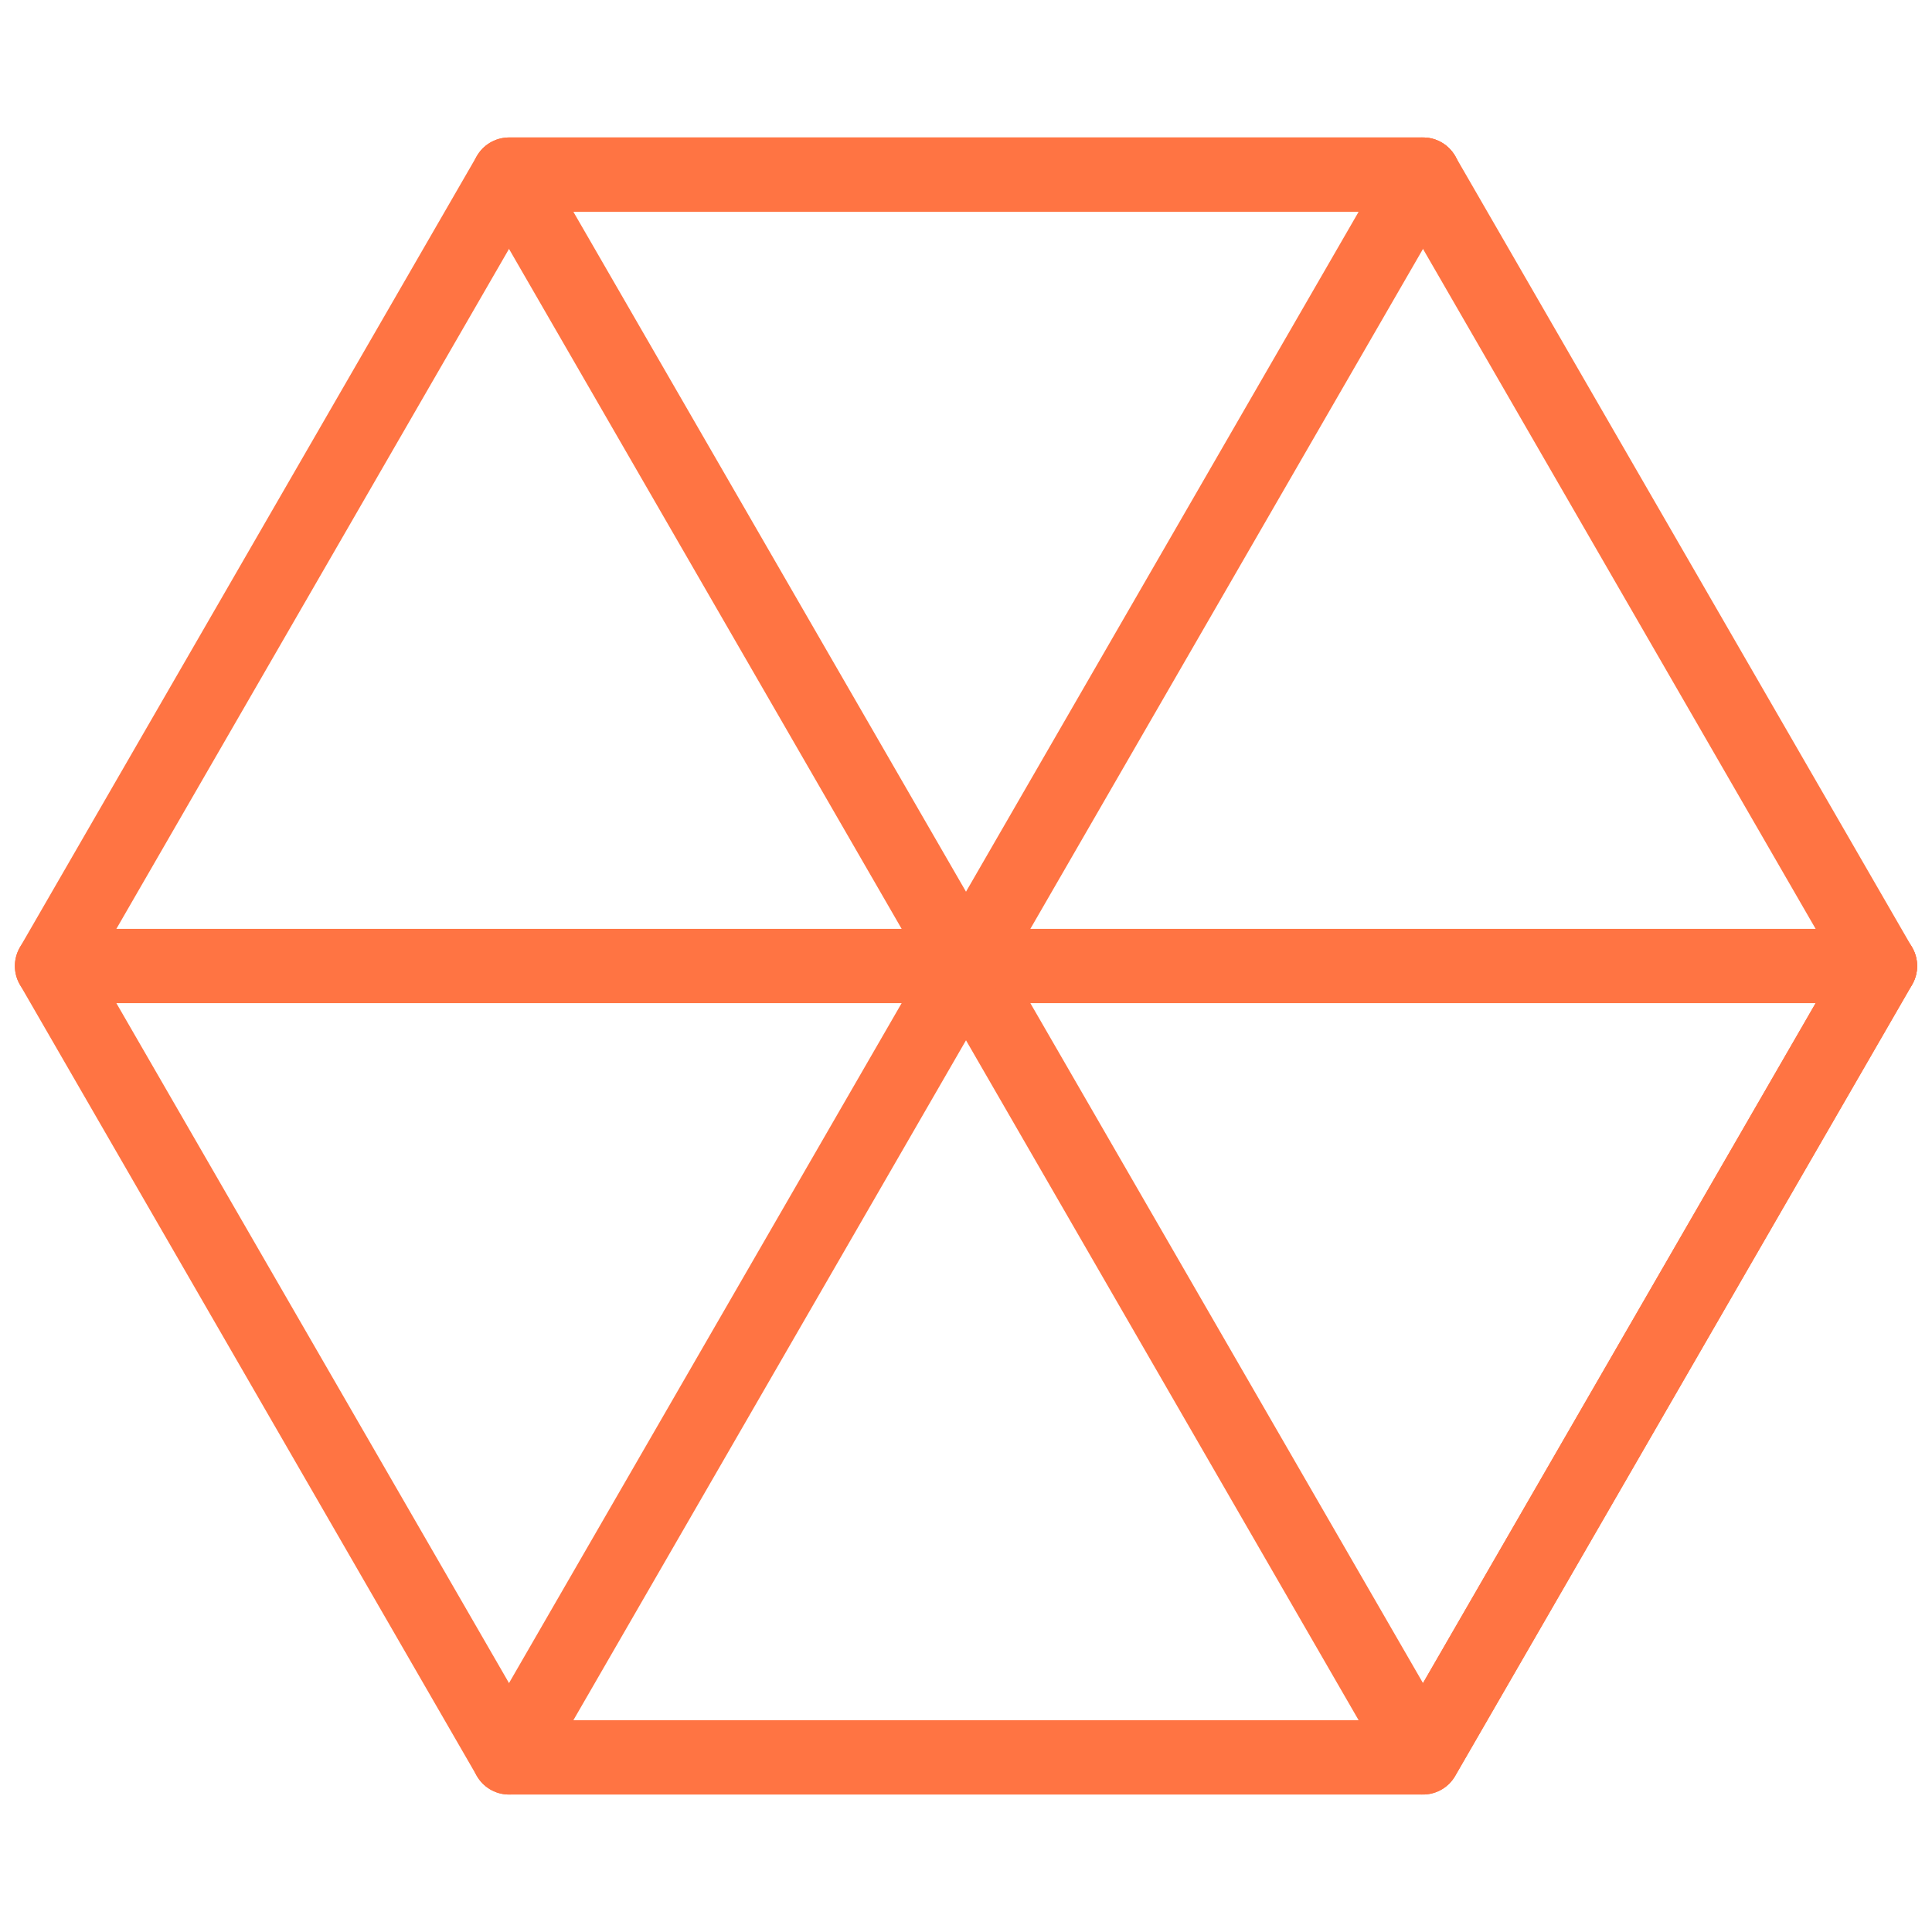
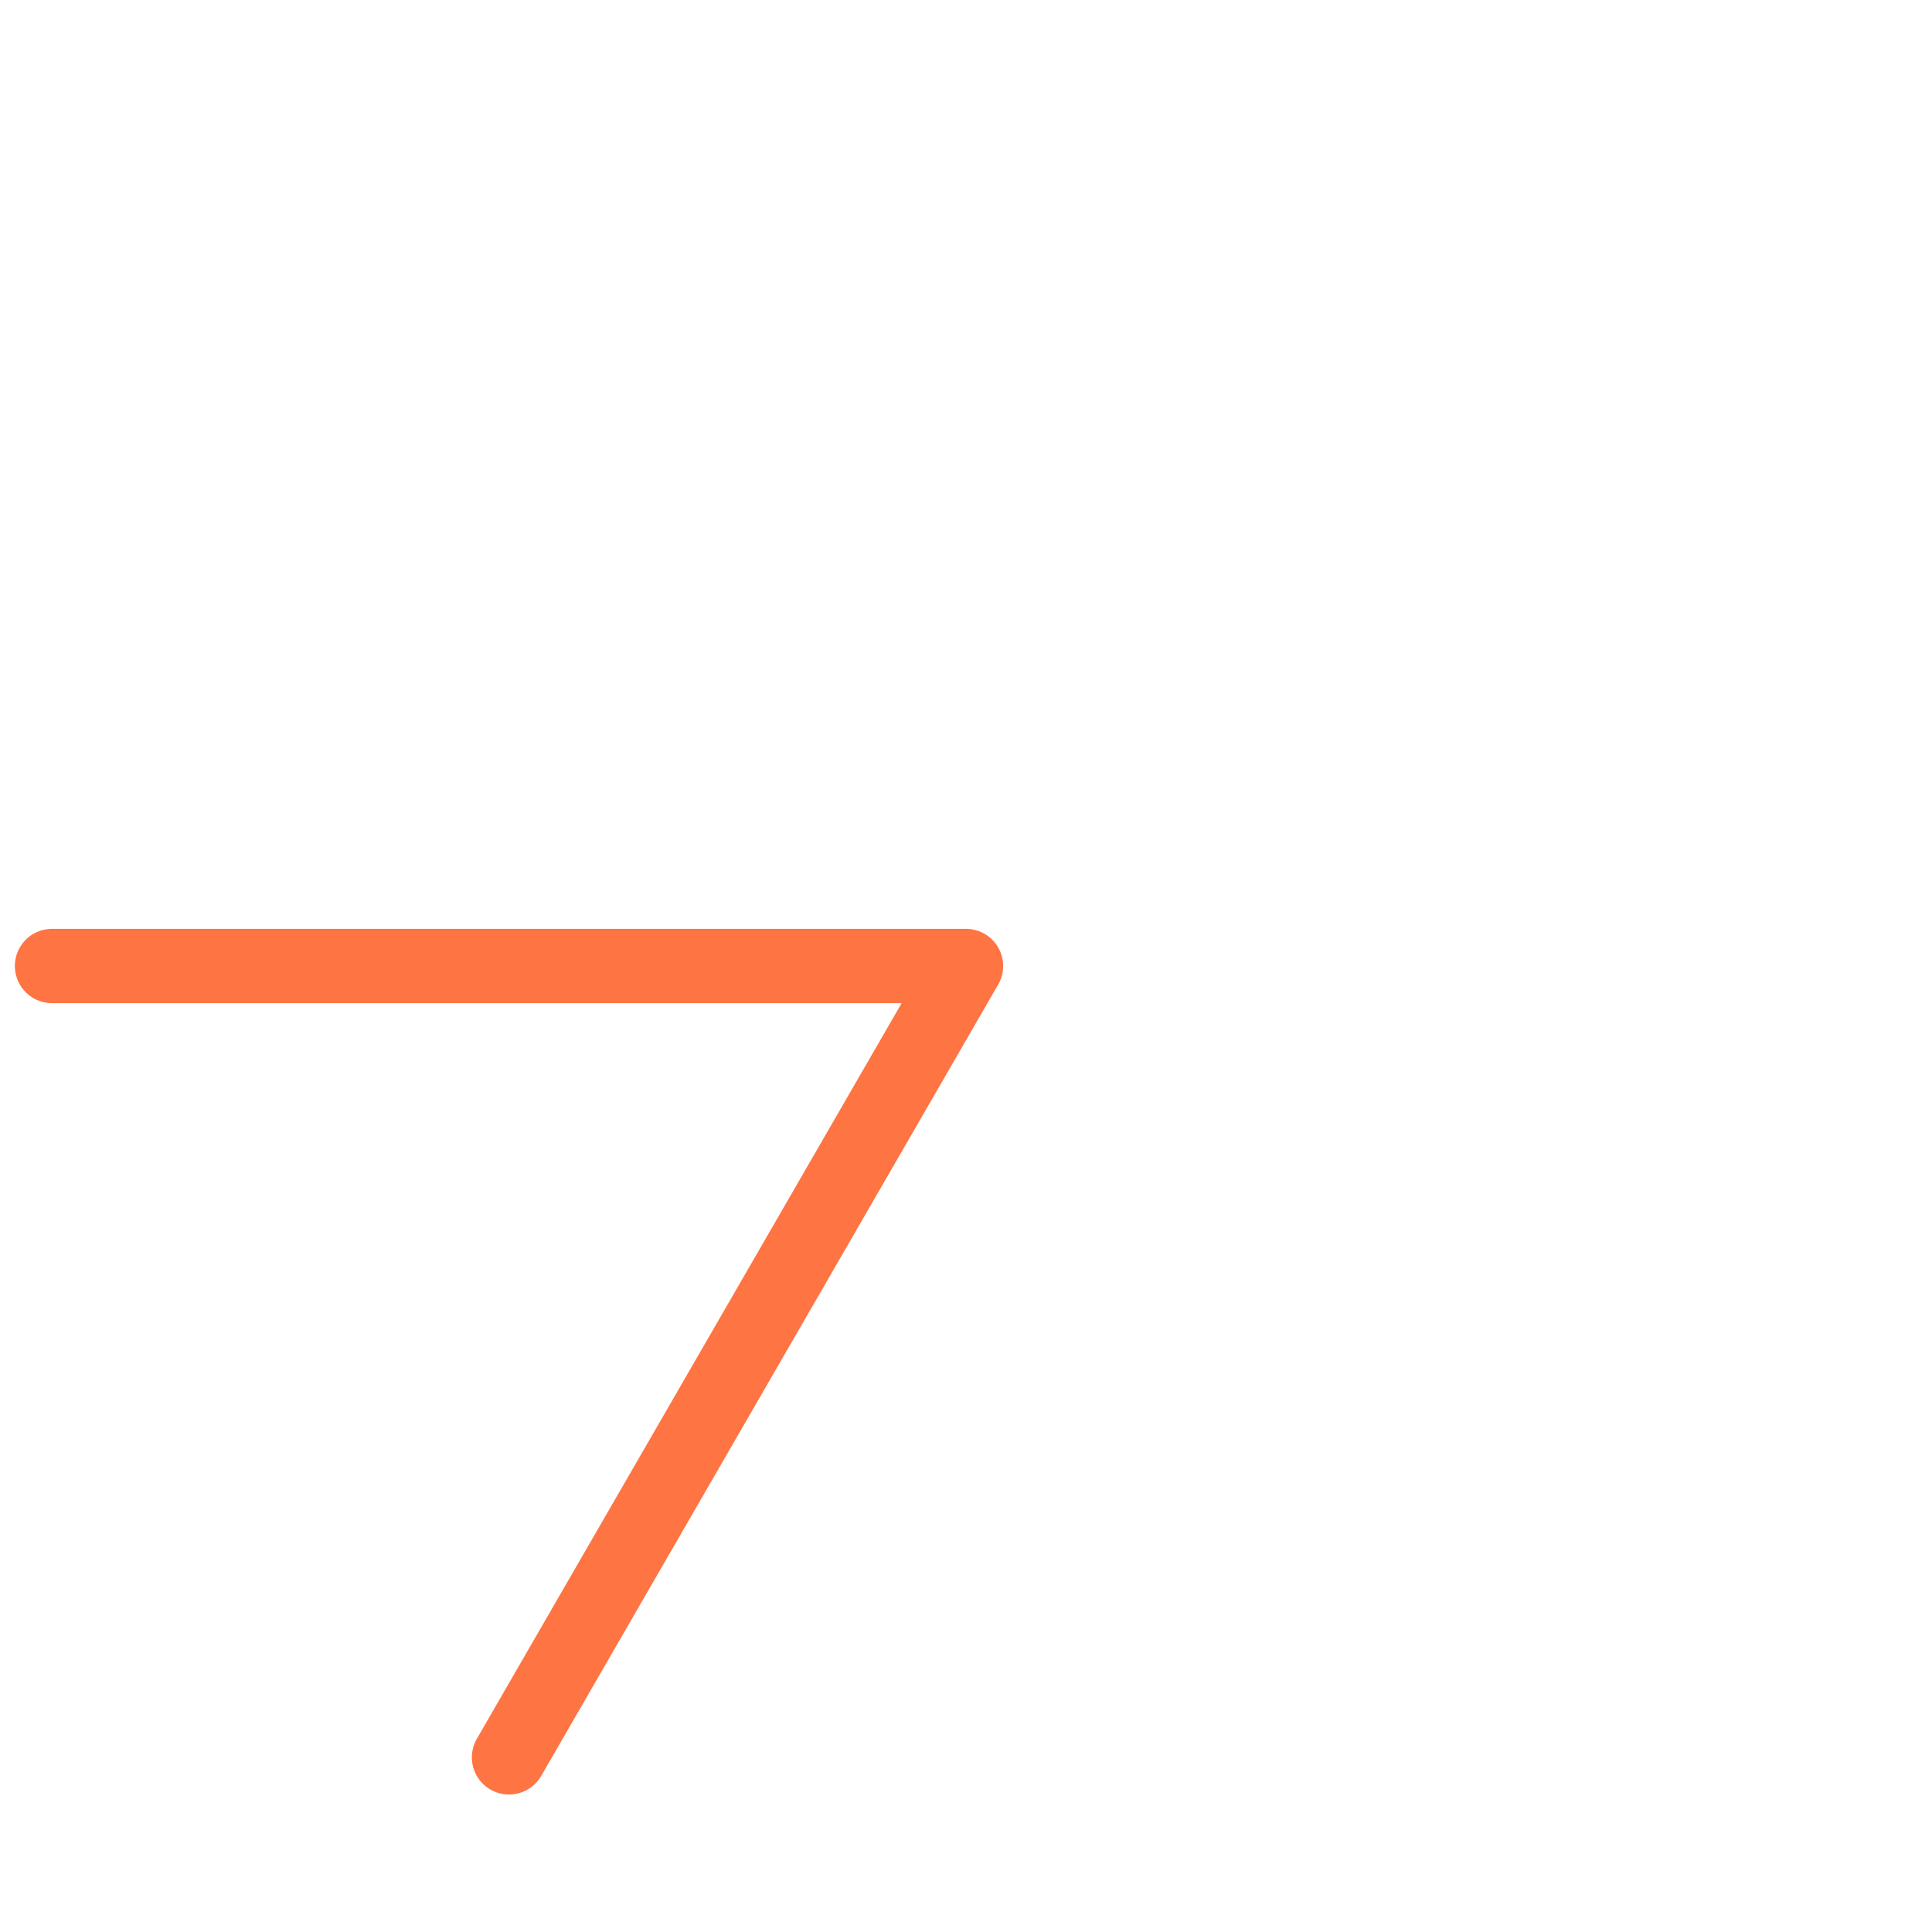
<svg xmlns="http://www.w3.org/2000/svg" version="1.1" id="Layer_1" x="0px" y="0px" viewBox="0 0 52 52" style="enable-background:new 0 0 52 52;" xml:space="preserve">
  <style type="text/css">
	.st0{fill:none;stroke:#FF7443;stroke-width:2;stroke-linecap:round;stroke-linejoin:round;stroke-miterlimit:10;}
</style>
  <g>
    <g>
-       <polyline class="st0" points="38.3,4.7 13.7,4.7 1.4,26 13.7,47.3 38.3,47.3 50.6,26   " />
-       <polygon class="st0" points="38.3,4.7 26,26 13.7,4.7   " />
-       <polygon class="st0" points="50.6,26 26,26 38.3,47.3   " />
      <polyline class="st0" points="13.7,47.3 26,26 1.4,26   " />
    </g>
-     <line class="st0" x1="38.3" y1="4.7" x2="50.6" y2="26" />
  </g>
</svg>